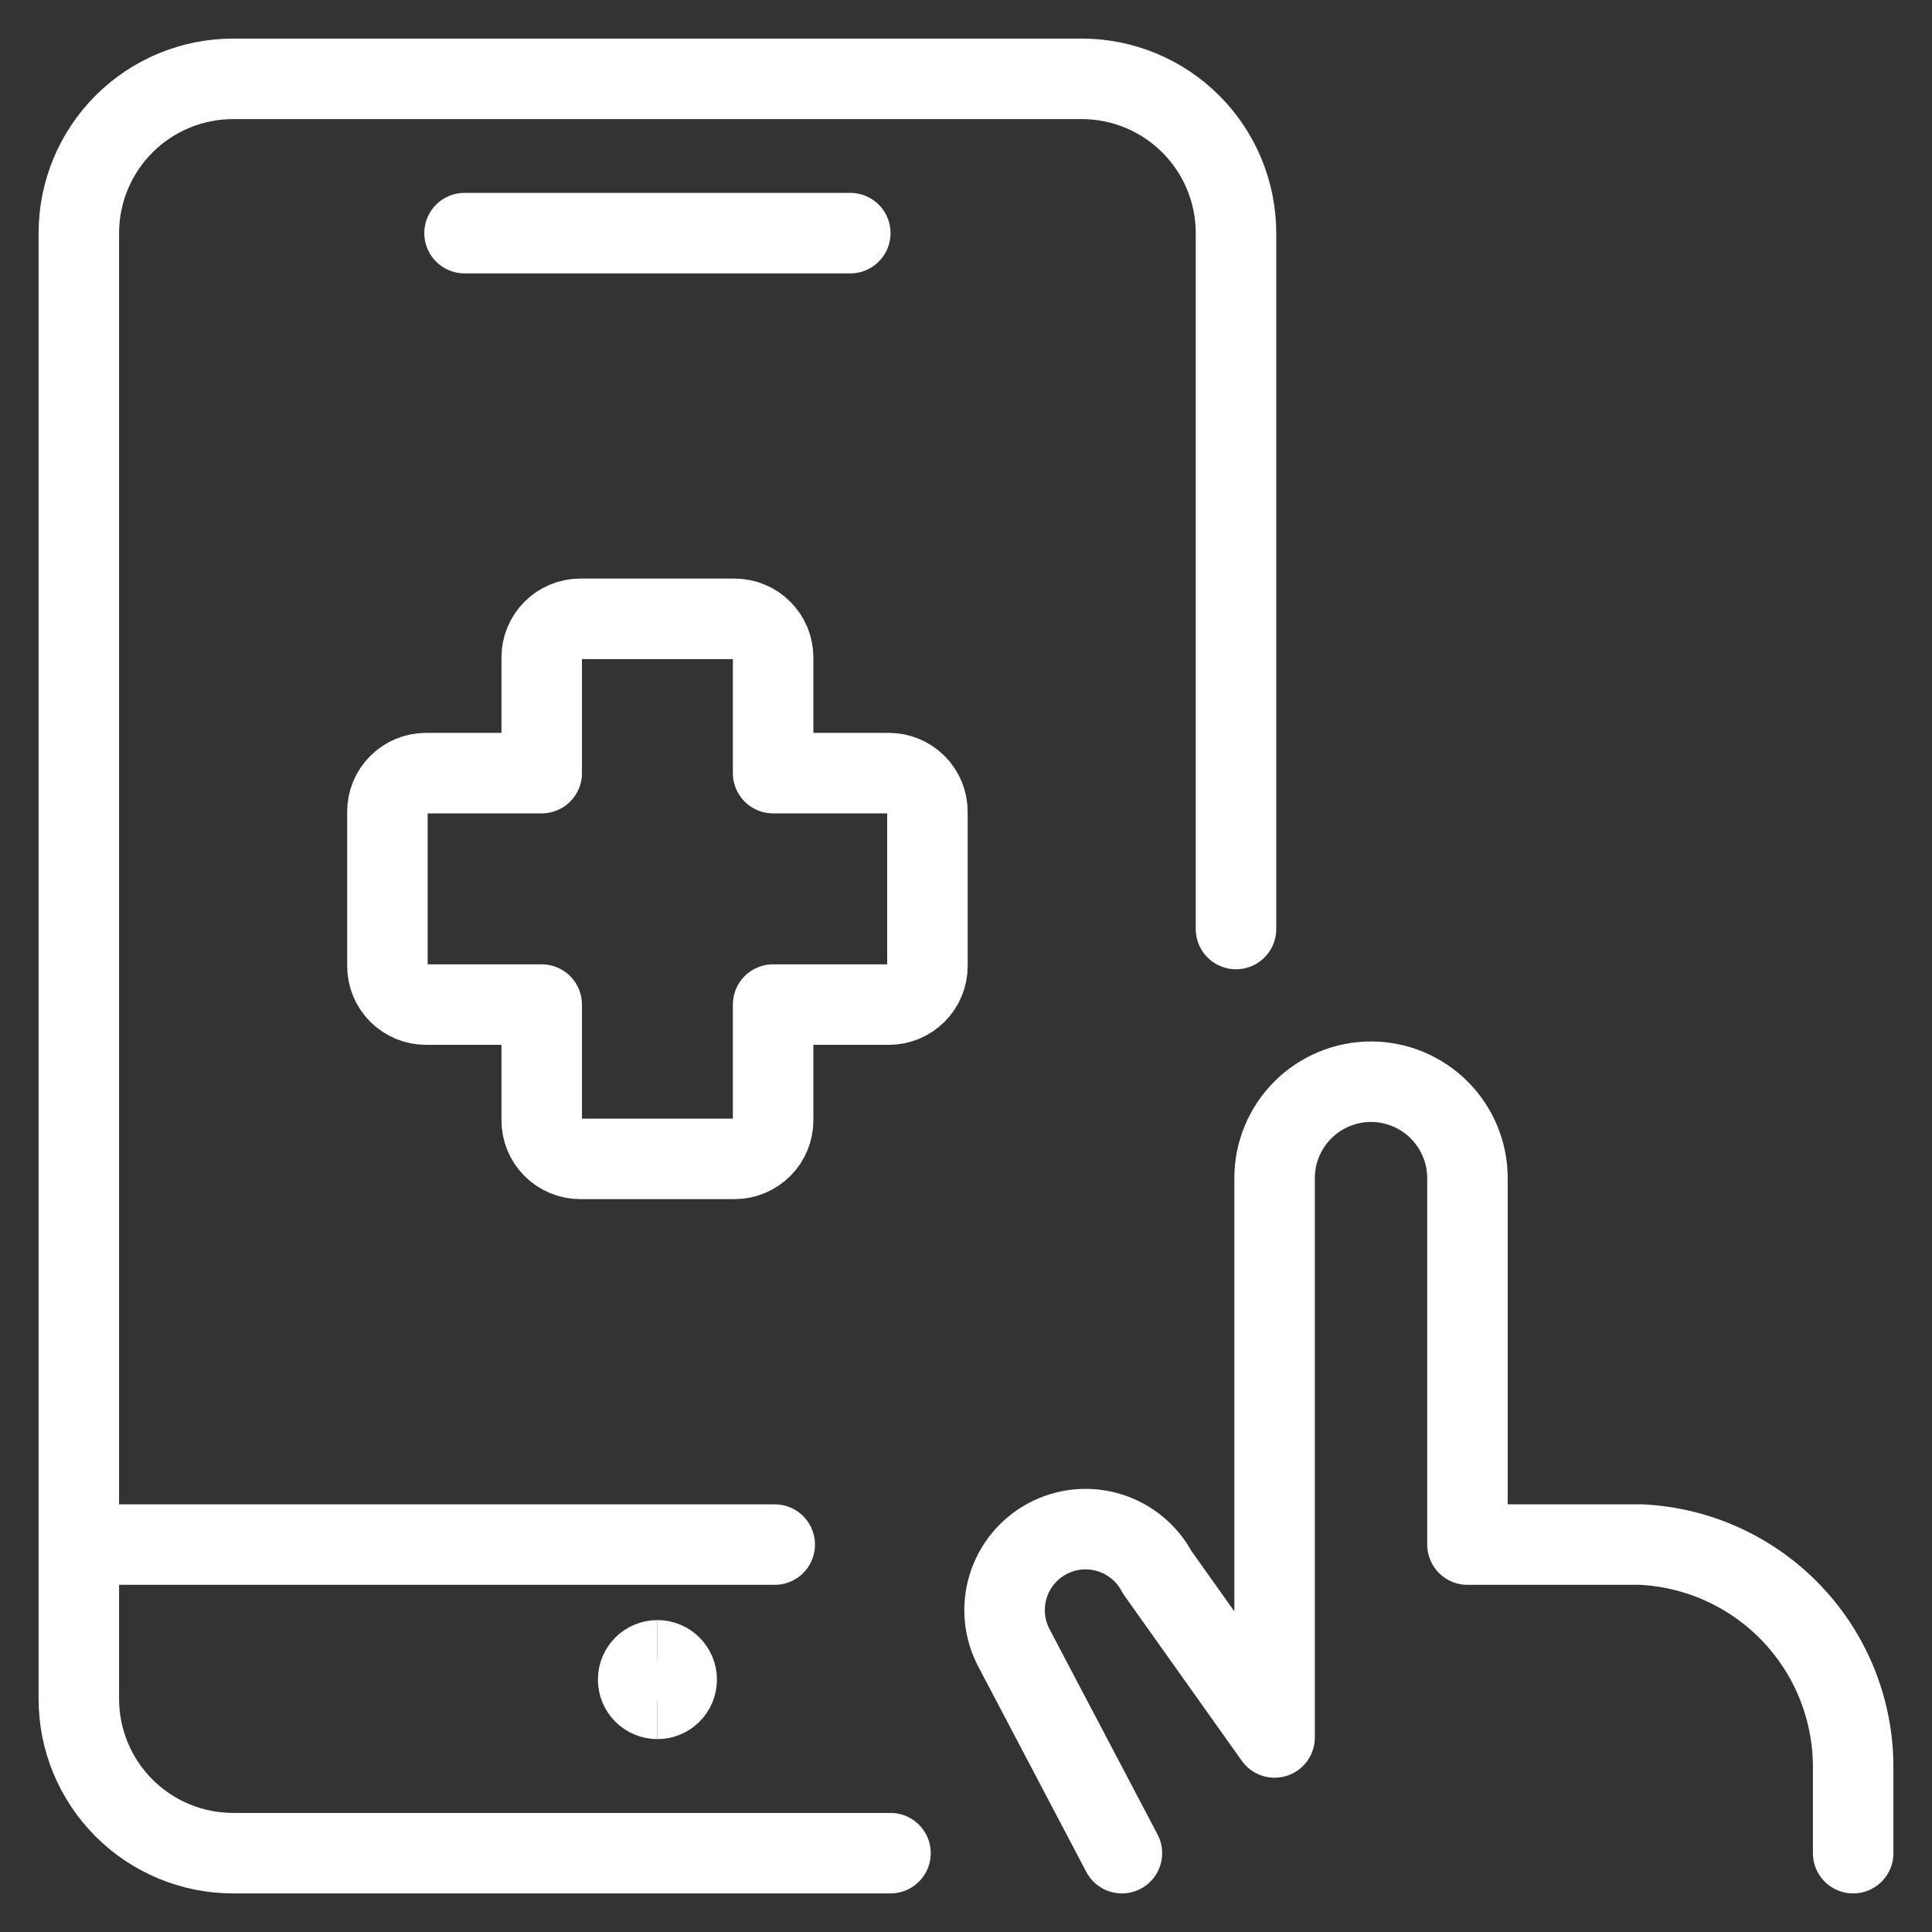
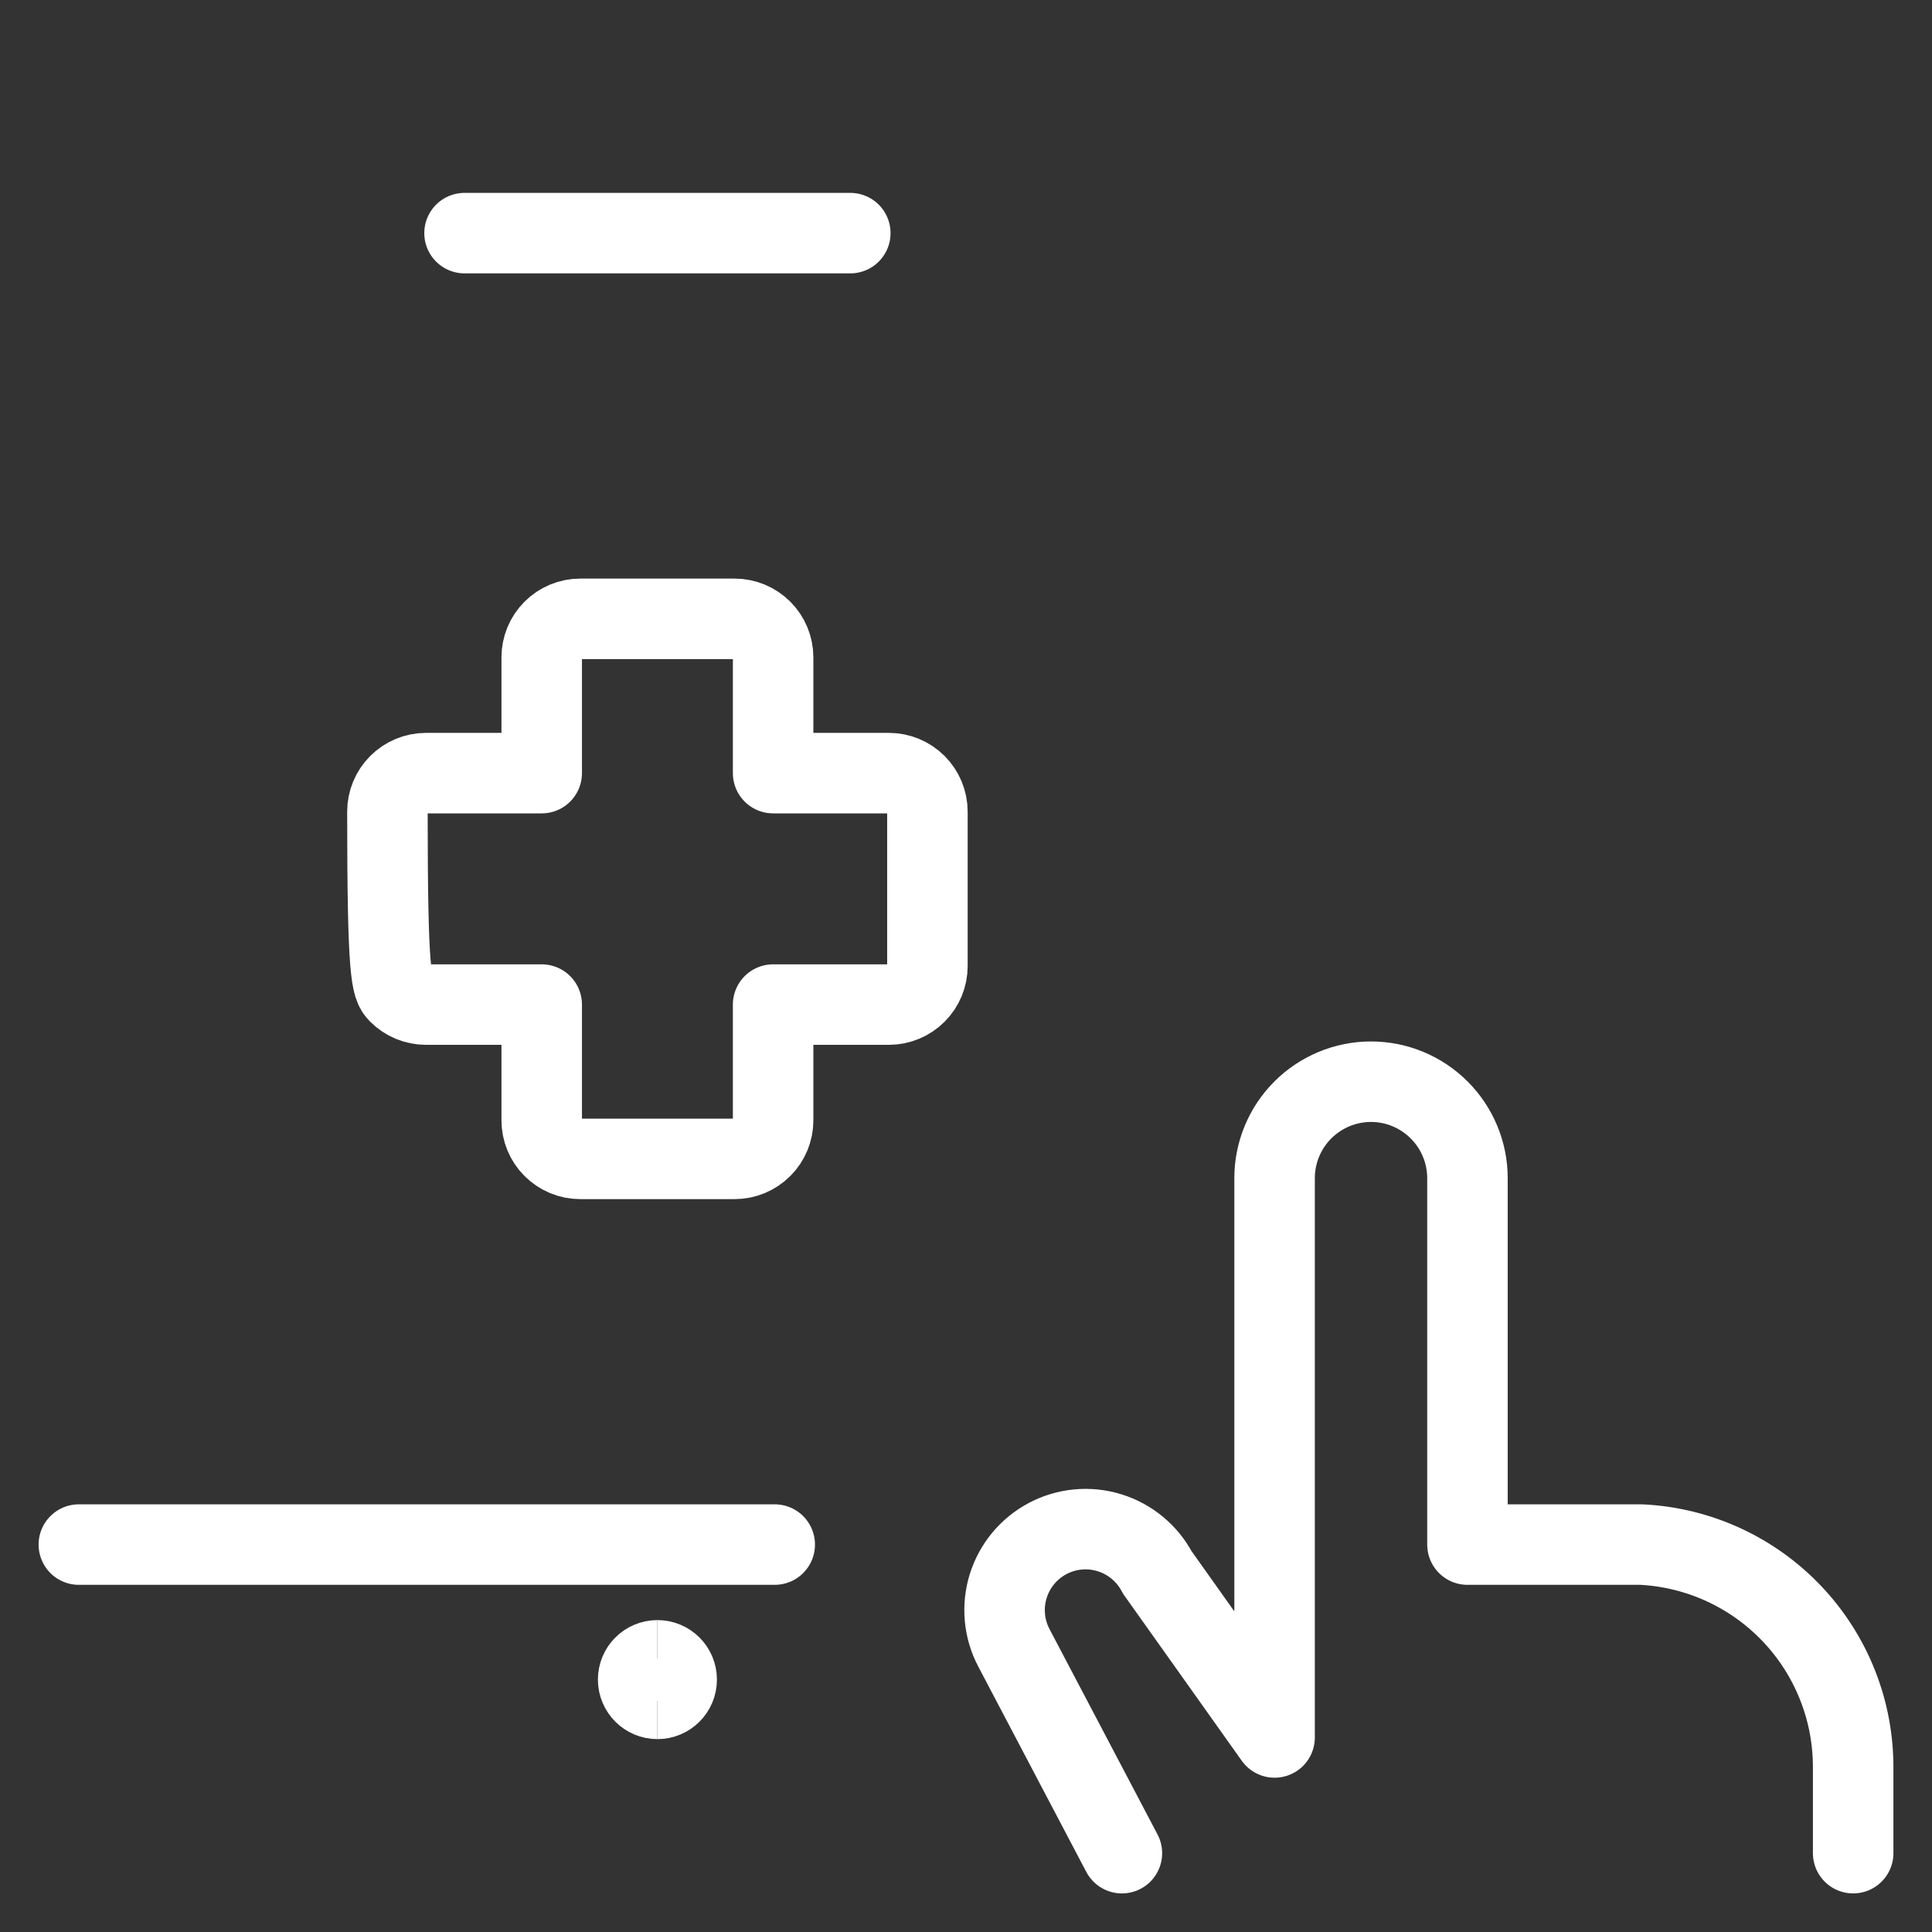
<svg xmlns="http://www.w3.org/2000/svg" width="36" height="36" viewBox="0 0 36 36" fill="none">
  <rect x="0" y="0" width="36" height="36" fill="#333333" stroke="none" />
  <g clip-path="url(#clip0_12062_37900)">
    <path d="M34.531 34.531V32.95C34.537 31.88 34.13 30.849 33.394 30.073C32.658 29.296 31.651 28.833 30.582 28.781H27.344V21.953C27.344 21.477 27.154 21.02 26.817 20.683C26.48 20.346 26.023 20.156 25.547 20.156C25.07 20.156 24.613 20.346 24.276 20.683C23.939 21.02 23.75 21.477 23.75 21.953V32.375L21.564 29.299C21.377 28.945 21.057 28.679 20.675 28.561C20.293 28.442 19.879 28.48 19.524 28.667C19.17 28.854 18.905 29.173 18.786 29.556C18.668 29.938 18.706 30.352 18.893 30.706L20.905 34.531" stroke="white" stroke-width="1.5" stroke-linecap="round" stroke-linejoin="round" />
-     <path d="M16.593 34.531H4.344C3.581 34.531 2.85 34.228 2.311 33.689C1.772 33.15 1.469 32.419 1.469 31.656V4.344C1.469 3.581 1.772 2.85 2.311 2.311C2.85 1.772 3.581 1.469 4.344 1.469H20.156C20.919 1.469 21.65 1.772 22.189 2.311C22.728 2.85 23.031 3.581 23.031 4.344V17.311" stroke="white" stroke-width="1.5" stroke-linecap="round" stroke-linejoin="round" />
    <path d="M14.436 28.781H1.469" stroke="white" stroke-width="1.5" stroke-linecap="round" stroke-linejoin="round" />
    <path d="M8.656 4.344H15.844" stroke="white" stroke-width="1.5" stroke-linecap="round" stroke-linejoin="round" />
-     <path d="M17.281 15.125C17.281 14.934 17.206 14.752 17.071 14.617C16.936 14.482 16.753 14.406 16.562 14.406H14.406V12.25C14.406 12.059 14.331 11.877 14.196 11.742C14.061 11.607 13.878 11.531 13.688 11.531H10.812C10.622 11.531 10.439 11.607 10.304 11.742C10.169 11.877 10.094 12.059 10.094 12.25V14.406H7.938C7.747 14.406 7.564 14.482 7.429 14.617C7.294 14.752 7.219 14.934 7.219 15.125V18C7.219 18.191 7.294 18.373 7.429 18.508C7.564 18.643 7.747 18.719 7.938 18.719H10.094V20.875C10.094 21.066 10.169 21.248 10.304 21.383C10.439 21.518 10.622 21.594 10.812 21.594H13.688C13.878 21.594 14.061 21.518 14.196 21.383C14.331 21.248 14.406 21.066 14.406 20.875V18.719H16.562C16.753 18.719 16.936 18.643 17.071 18.508C17.206 18.373 17.281 18.191 17.281 18V15.125Z" stroke="white" stroke-width="1.5" stroke-linecap="round" stroke-linejoin="round" />
+     <path d="M17.281 15.125C17.281 14.934 17.206 14.752 17.071 14.617C16.936 14.482 16.753 14.406 16.562 14.406H14.406V12.25C14.406 12.059 14.331 11.877 14.196 11.742C14.061 11.607 13.878 11.531 13.688 11.531H10.812C10.622 11.531 10.439 11.607 10.304 11.742C10.169 11.877 10.094 12.059 10.094 12.25V14.406H7.938C7.747 14.406 7.564 14.482 7.429 14.617C7.294 14.752 7.219 14.934 7.219 15.125C7.219 18.191 7.294 18.373 7.429 18.508C7.564 18.643 7.747 18.719 7.938 18.719H10.094V20.875C10.094 21.066 10.169 21.248 10.304 21.383C10.439 21.518 10.622 21.594 10.812 21.594H13.688C13.878 21.594 14.061 21.518 14.196 21.383C14.331 21.248 14.406 21.066 14.406 20.875V18.719H16.562C16.753 18.719 16.936 18.643 17.071 18.508C17.206 18.373 17.281 18.191 17.281 18V15.125Z" stroke="white" stroke-width="1.5" stroke-linecap="round" stroke-linejoin="round" />
    <path d="M12.25 31.656C12.052 31.656 11.891 31.495 11.891 31.297C11.891 31.098 12.052 30.938 12.25 30.938" stroke="white" stroke-width="1.5" />
    <path d="M12.25 31.656C12.448 31.656 12.609 31.495 12.609 31.297C12.609 31.098 12.448 30.938 12.25 30.938" stroke="white" stroke-width="1.5" />
  </g>
  <defs>
    <clipPath id="clip0_12062_37900">
      <rect width="36" height="36" fill="white" />
    </clipPath>
  </defs>
</svg>